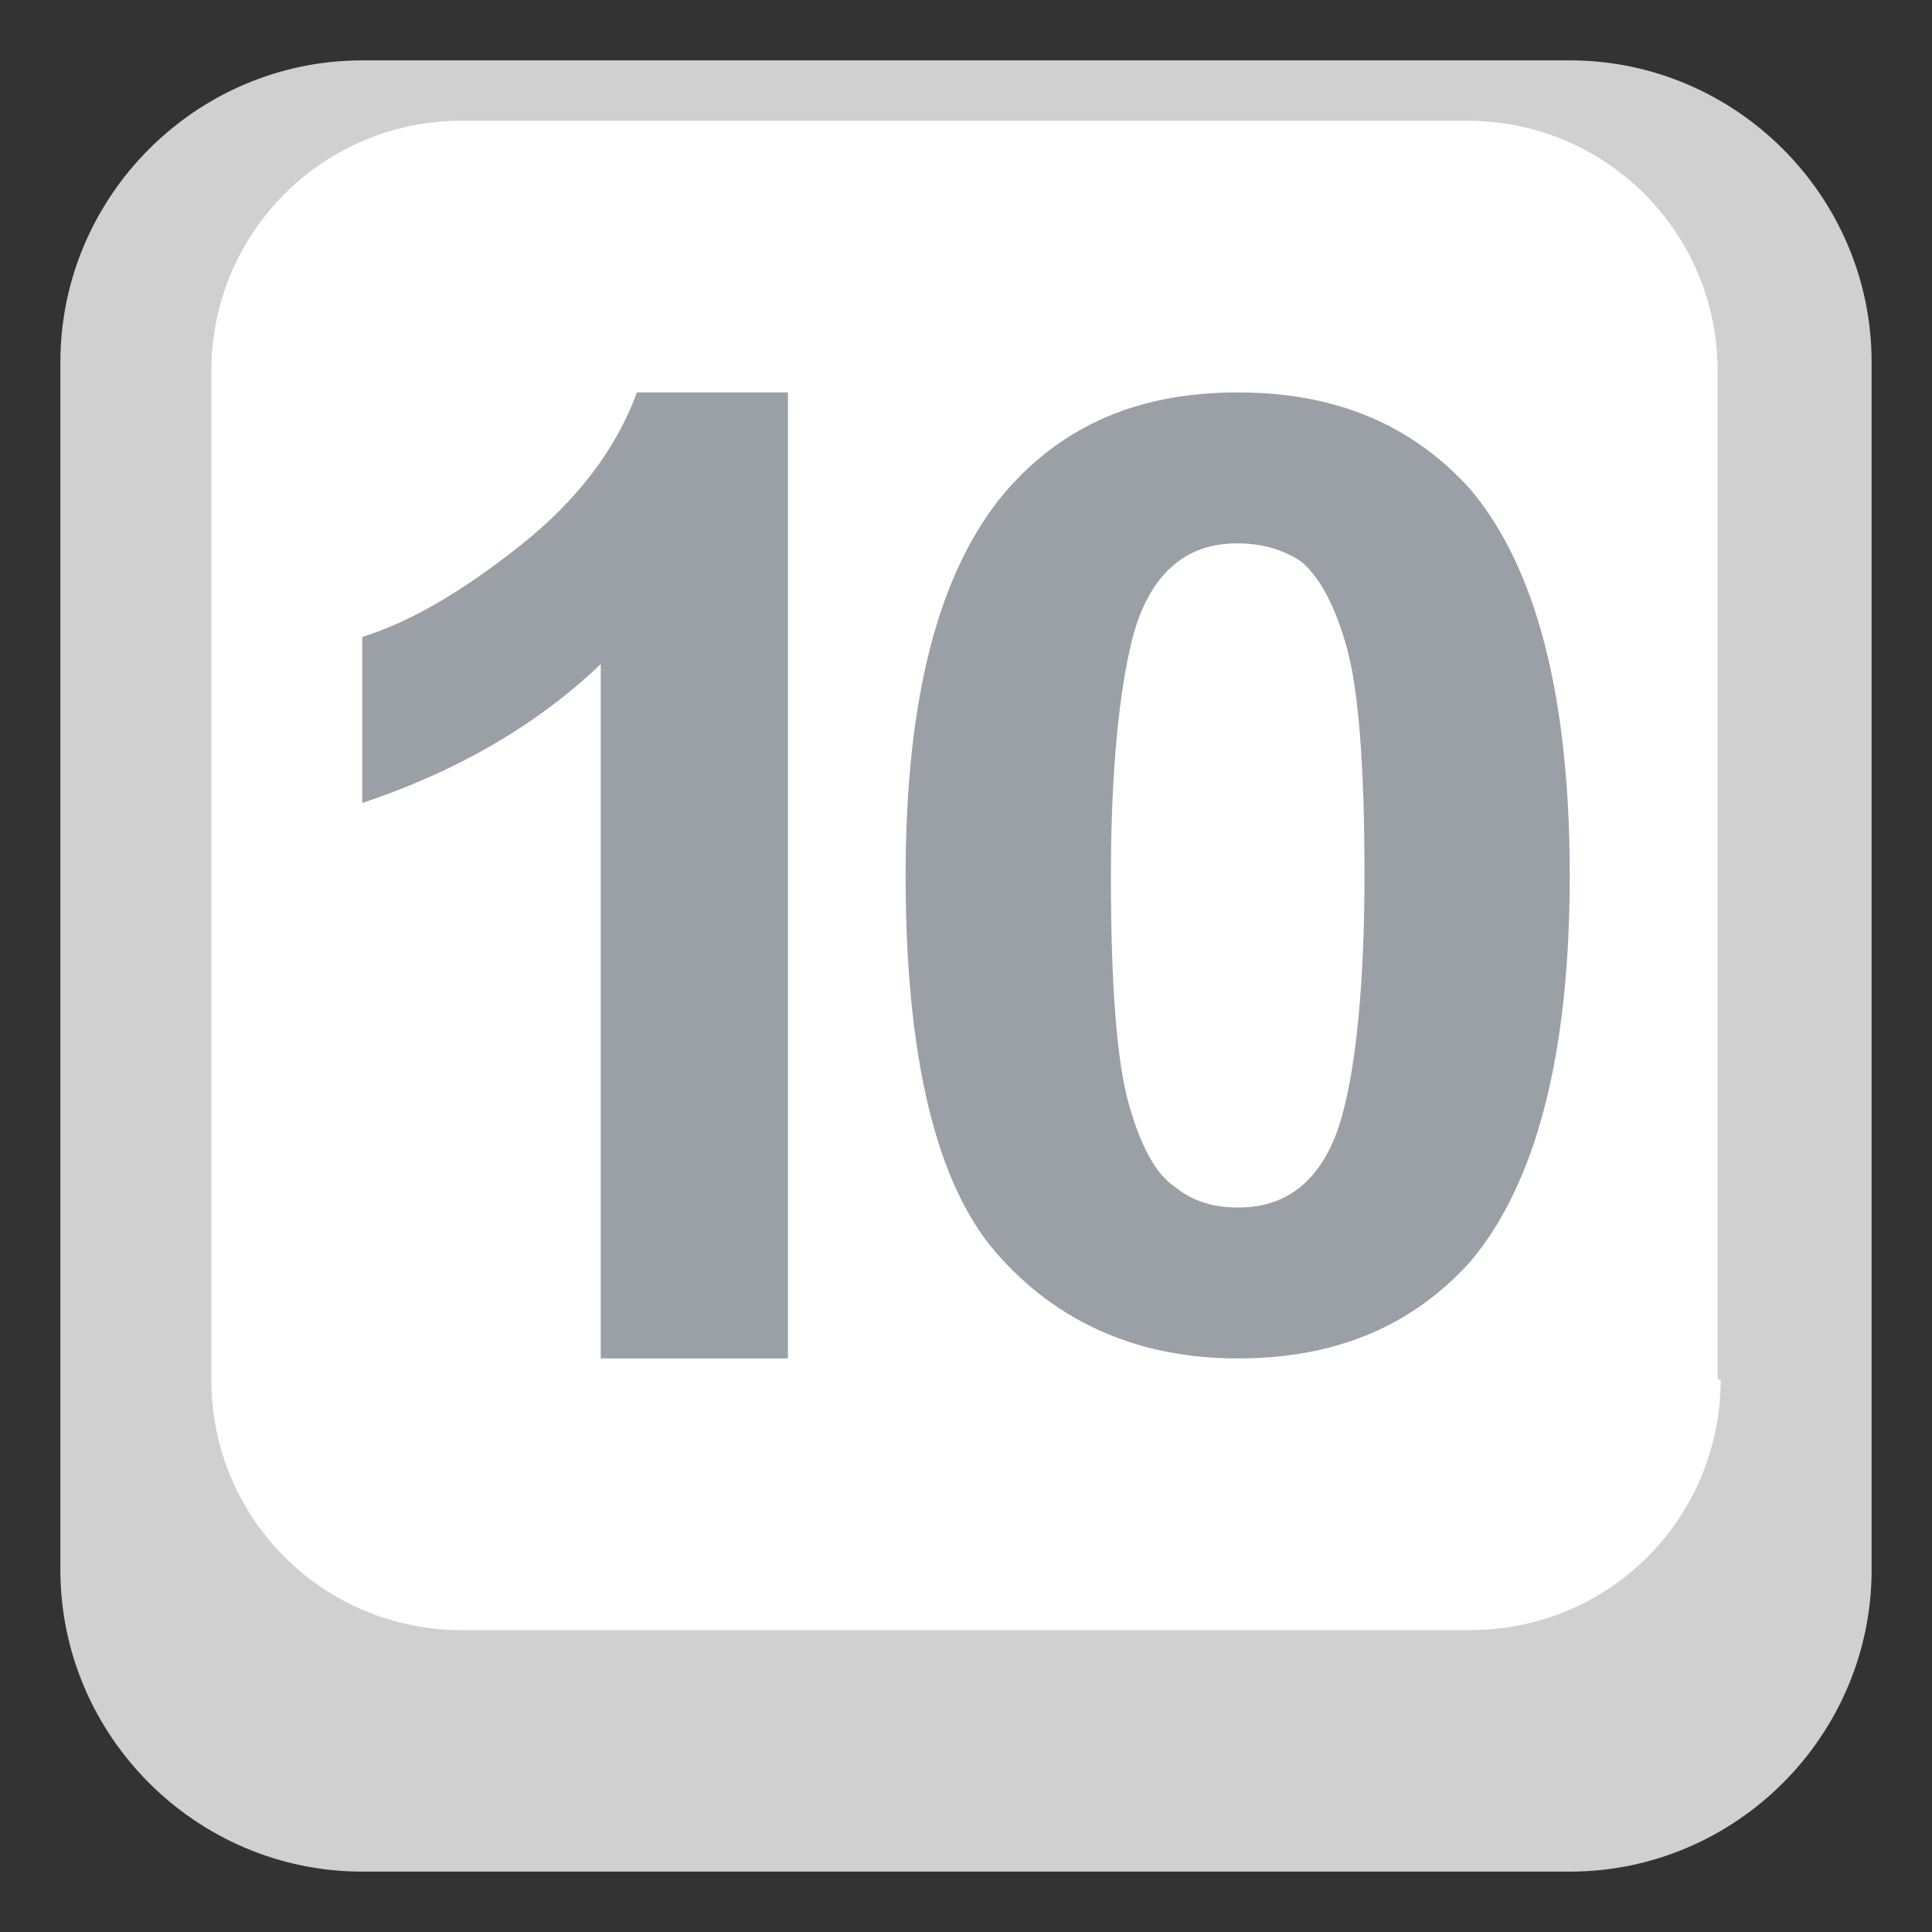
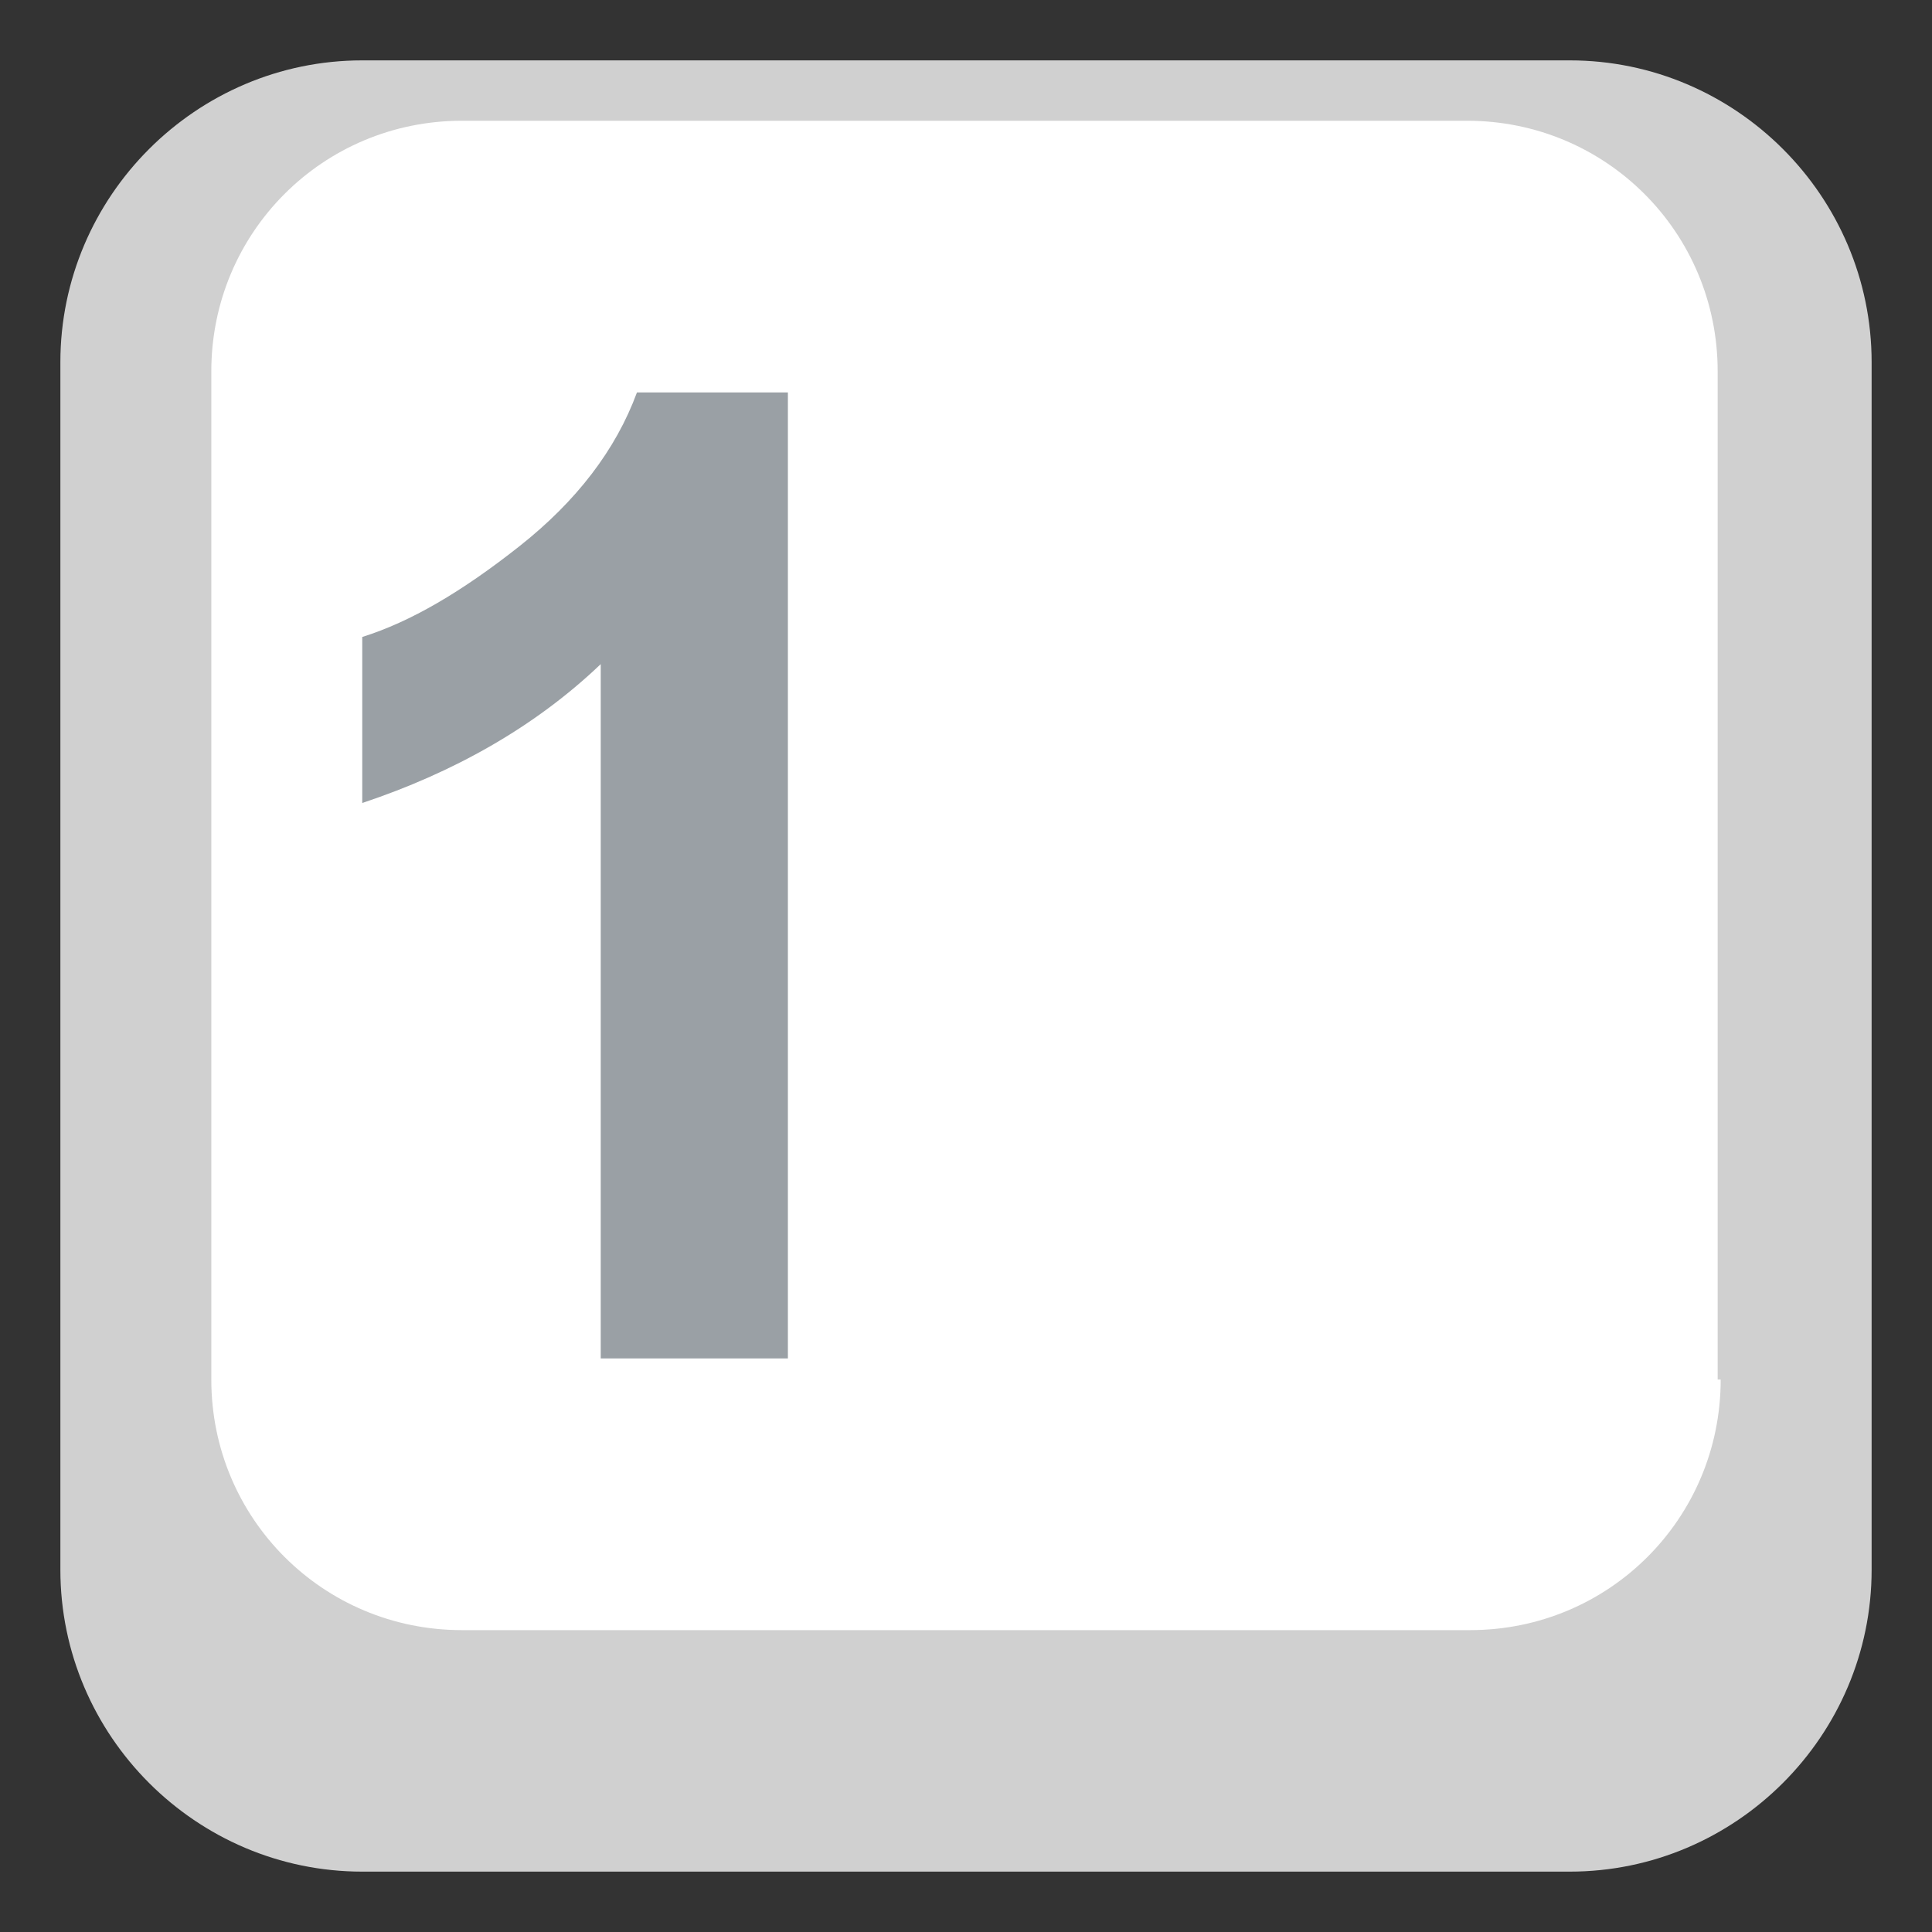
<svg xmlns="http://www.w3.org/2000/svg" width="800px" height="800px" viewBox="0 0 64 64" aria-hidden="true" role="img" class="iconify iconify--emojione" preserveAspectRatio="xMidYMid meet">
  <rect x="0" y="0" width="64" height="64" fill="#333333" stroke="none" />
  <path d="M62 52c0 5.5-4.5 10-10 10H12C6.5 62 2 57.5 2 52V12C2 6.5 6.5 2 12 2h40c5.5 0 10 4.5 10 10v40z" fill="#d0d0d0">

</path>
  <path d="M57 45.7c0 4.6-3.7 8.3-8.3 8.3H15.3C10.7 54 7 50.3 7 45.7V12.3C7 7.7 10.7 4 15.3 4h33.3c4.6 0 8.3 3.7 8.3 8.3v33.4z" fill="#ffffff">

</path>
  <g fill="#9aa0a5">
    <path d="M26 45h-6.1V22c-2.2 2.1-4.9 3.6-7.9 4.6v-5.5c1.6-.5 3.3-1.5 5.2-3c1.9-1.5 3.2-3.2 3.9-5.1h5v32z">

</path>
-     <path d="M41 13c3.3 0 5.8 1.1 7.7 3.2C50.9 18.8 52 23.1 52 29s-1.1 10.2-3.3 12.8C46.8 43.9 44.3 45 41 45s-6-1.2-8-3.5S30 35 30 29c0-5.9 1.1-10.1 3.3-12.7c1.9-2.2 4.4-3.3 7.7-3.3m0 5c-.8 0-1.5.2-2.1.7c-.6.5-1.1 1.3-1.4 2.5c-.4 1.6-.7 4.2-.7 7.8c0 3.7.2 6.2.6 7.6s.9 2.3 1.5 2.7c.6.5 1.3.7 2.1.7s1.5-.2 2.1-.7c.6-.5 1.1-1.3 1.4-2.5c.4-1.5.7-4.1.7-7.8s-.2-6.2-.6-7.6c-.4-1.4-.9-2.3-1.5-2.8c-.6-.4-1.3-.6-2.1-.6">
- 
- </path>
  </g>
</svg>